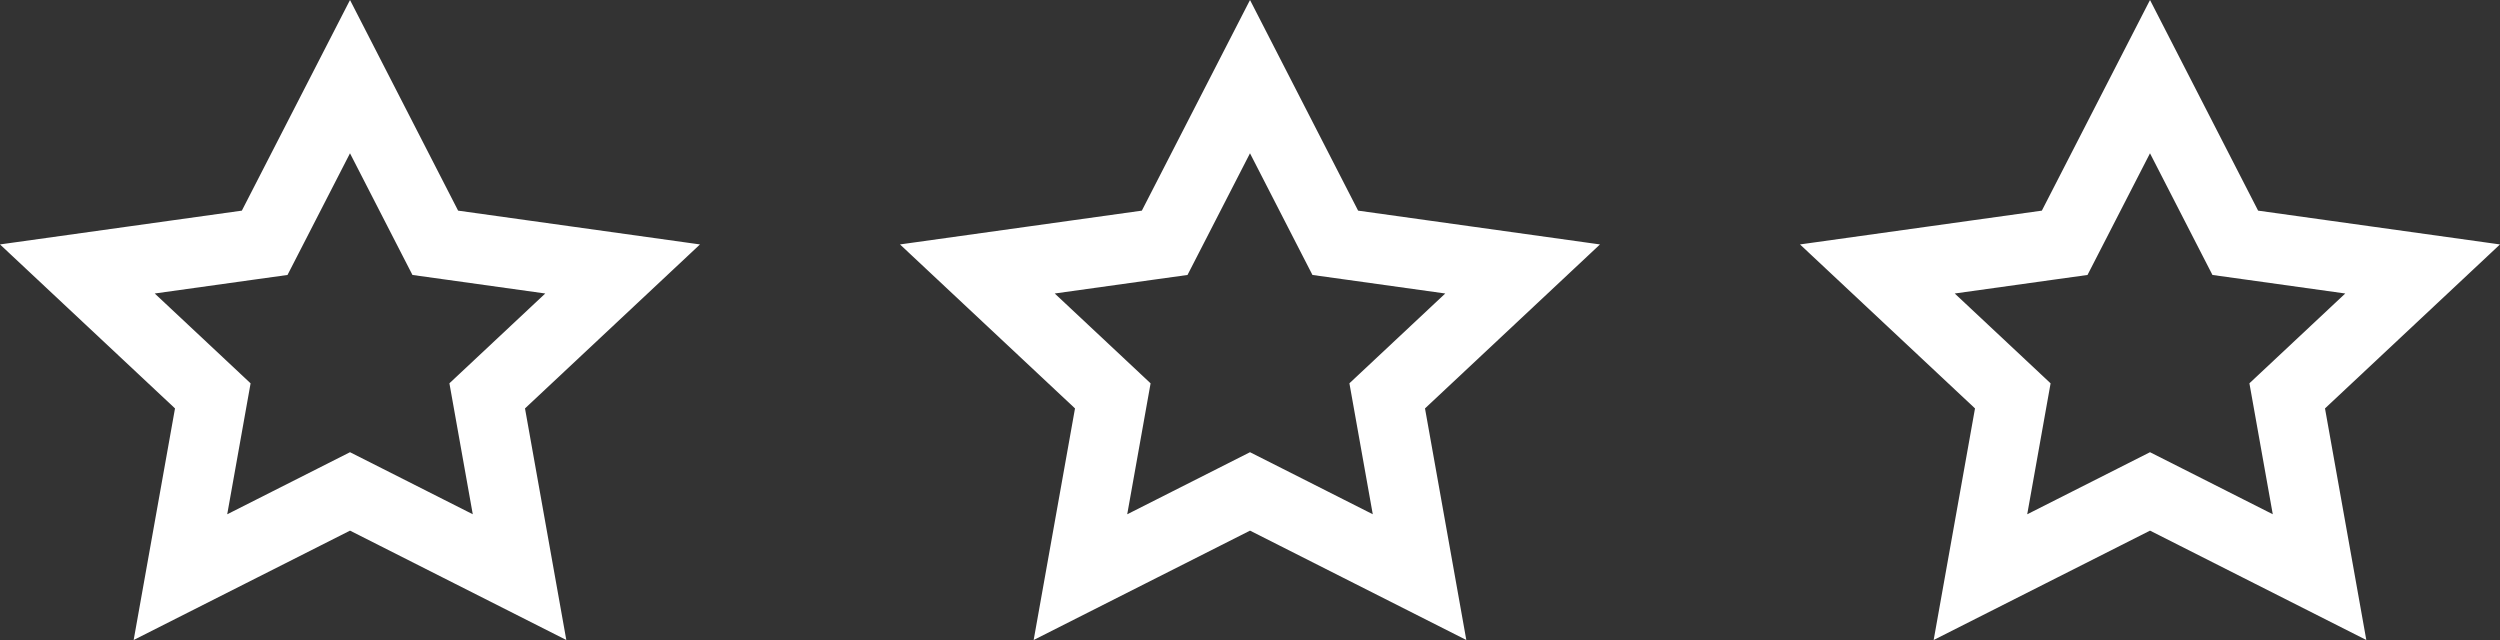
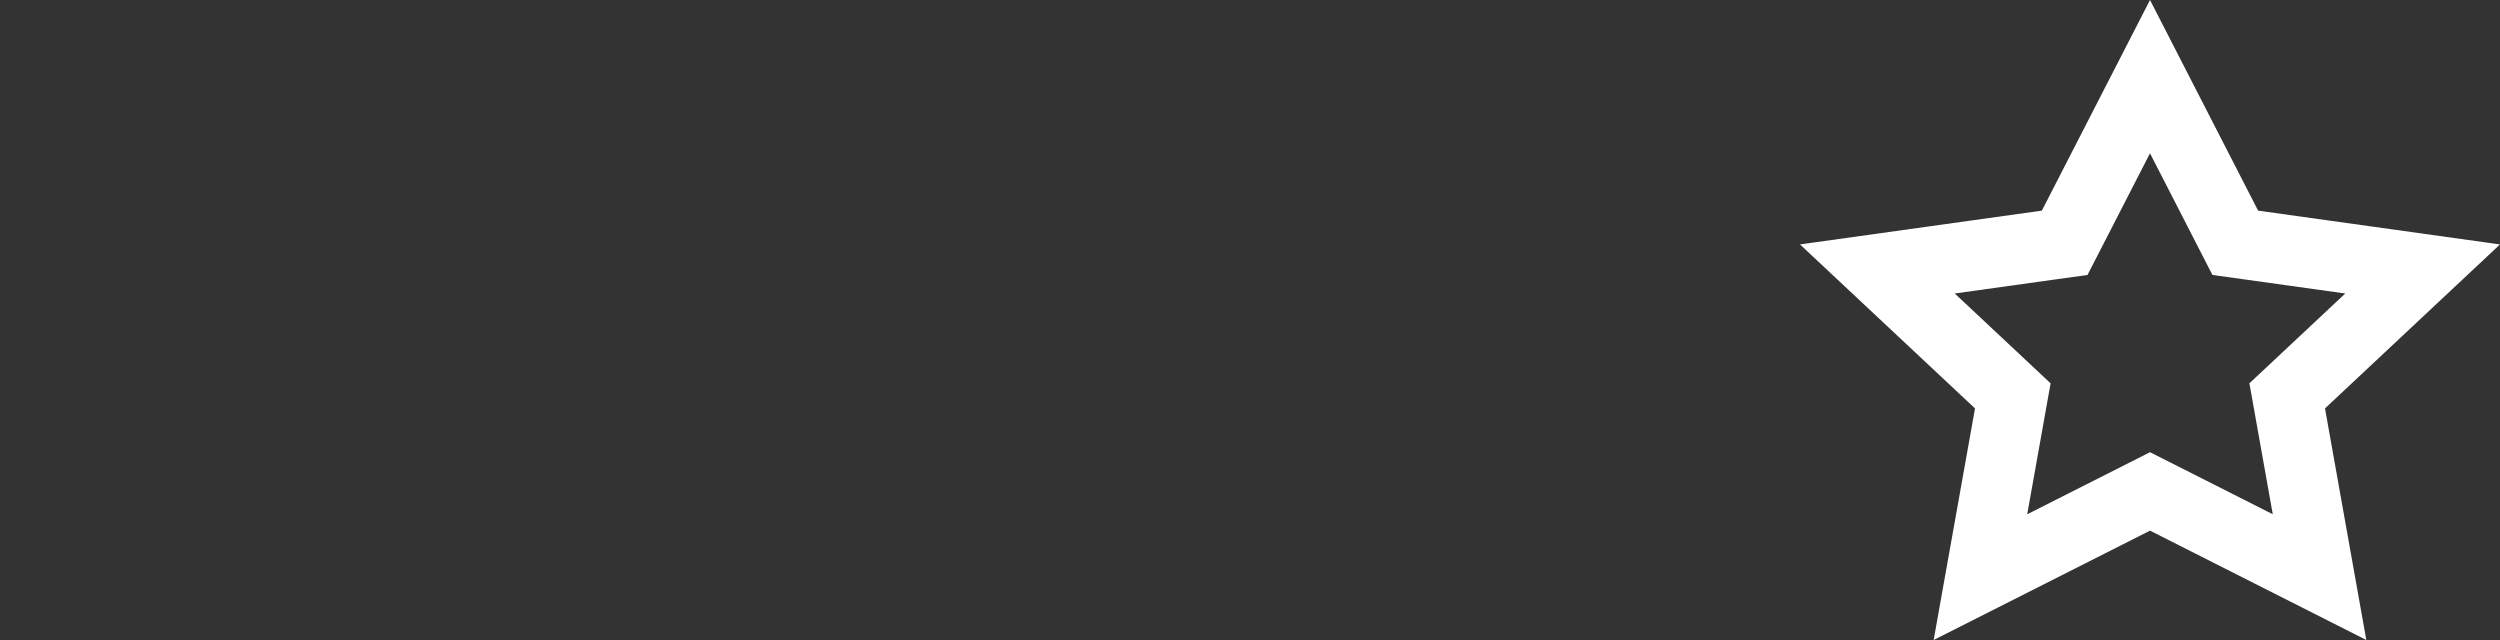
<svg xmlns="http://www.w3.org/2000/svg" width="125" height="32" viewBox="0 0 125 32" fill="none">
  <rect x="0" y="0" width="125" height="32" fill="#333333" stroke="none" />
-   <path d="M12.335 12.265L13.234 12.14L13.649 11.332L17.5 3.832L21.349 11.332L21.764 12.14L22.664 12.265L31.131 13.448L25.053 19.144L24.36 19.793L24.527 20.728L25.977 28.856L18.291 24.97L17.501 24.571L16.712 24.97L9.022 28.857L10.473 20.729L10.64 19.794L9.947 19.144L3.868 13.448L12.335 12.265Z" stroke="white" stroke-width="3.5" />
-   <path d="M57.335 12.265L58.234 12.14L58.649 11.332L62.5 3.832L66.349 11.332L66.764 12.14L67.664 12.265L76.131 13.448L70.053 19.144L69.36 19.793L69.527 20.728L70.977 28.856L63.291 24.97L62.501 24.571L61.712 24.97L54.022 28.857L55.473 20.729L55.64 19.794L54.947 19.144L48.868 13.448L57.335 12.265Z" stroke="white" stroke-width="3.5" />
  <path d="M102.335 12.265L103.234 12.14L103.649 11.332L107.5 3.832L111.349 11.332L111.764 12.14L112.664 12.265L121.131 13.448L115.053 19.144L114.36 19.793L114.527 20.728L115.977 28.856L108.291 24.97L107.501 24.571L106.712 24.97L99.022 28.857L100.473 20.729L100.64 19.794L99.947 19.144L93.868 13.448L102.335 12.265Z" stroke="white" stroke-width="3.5" />
</svg>